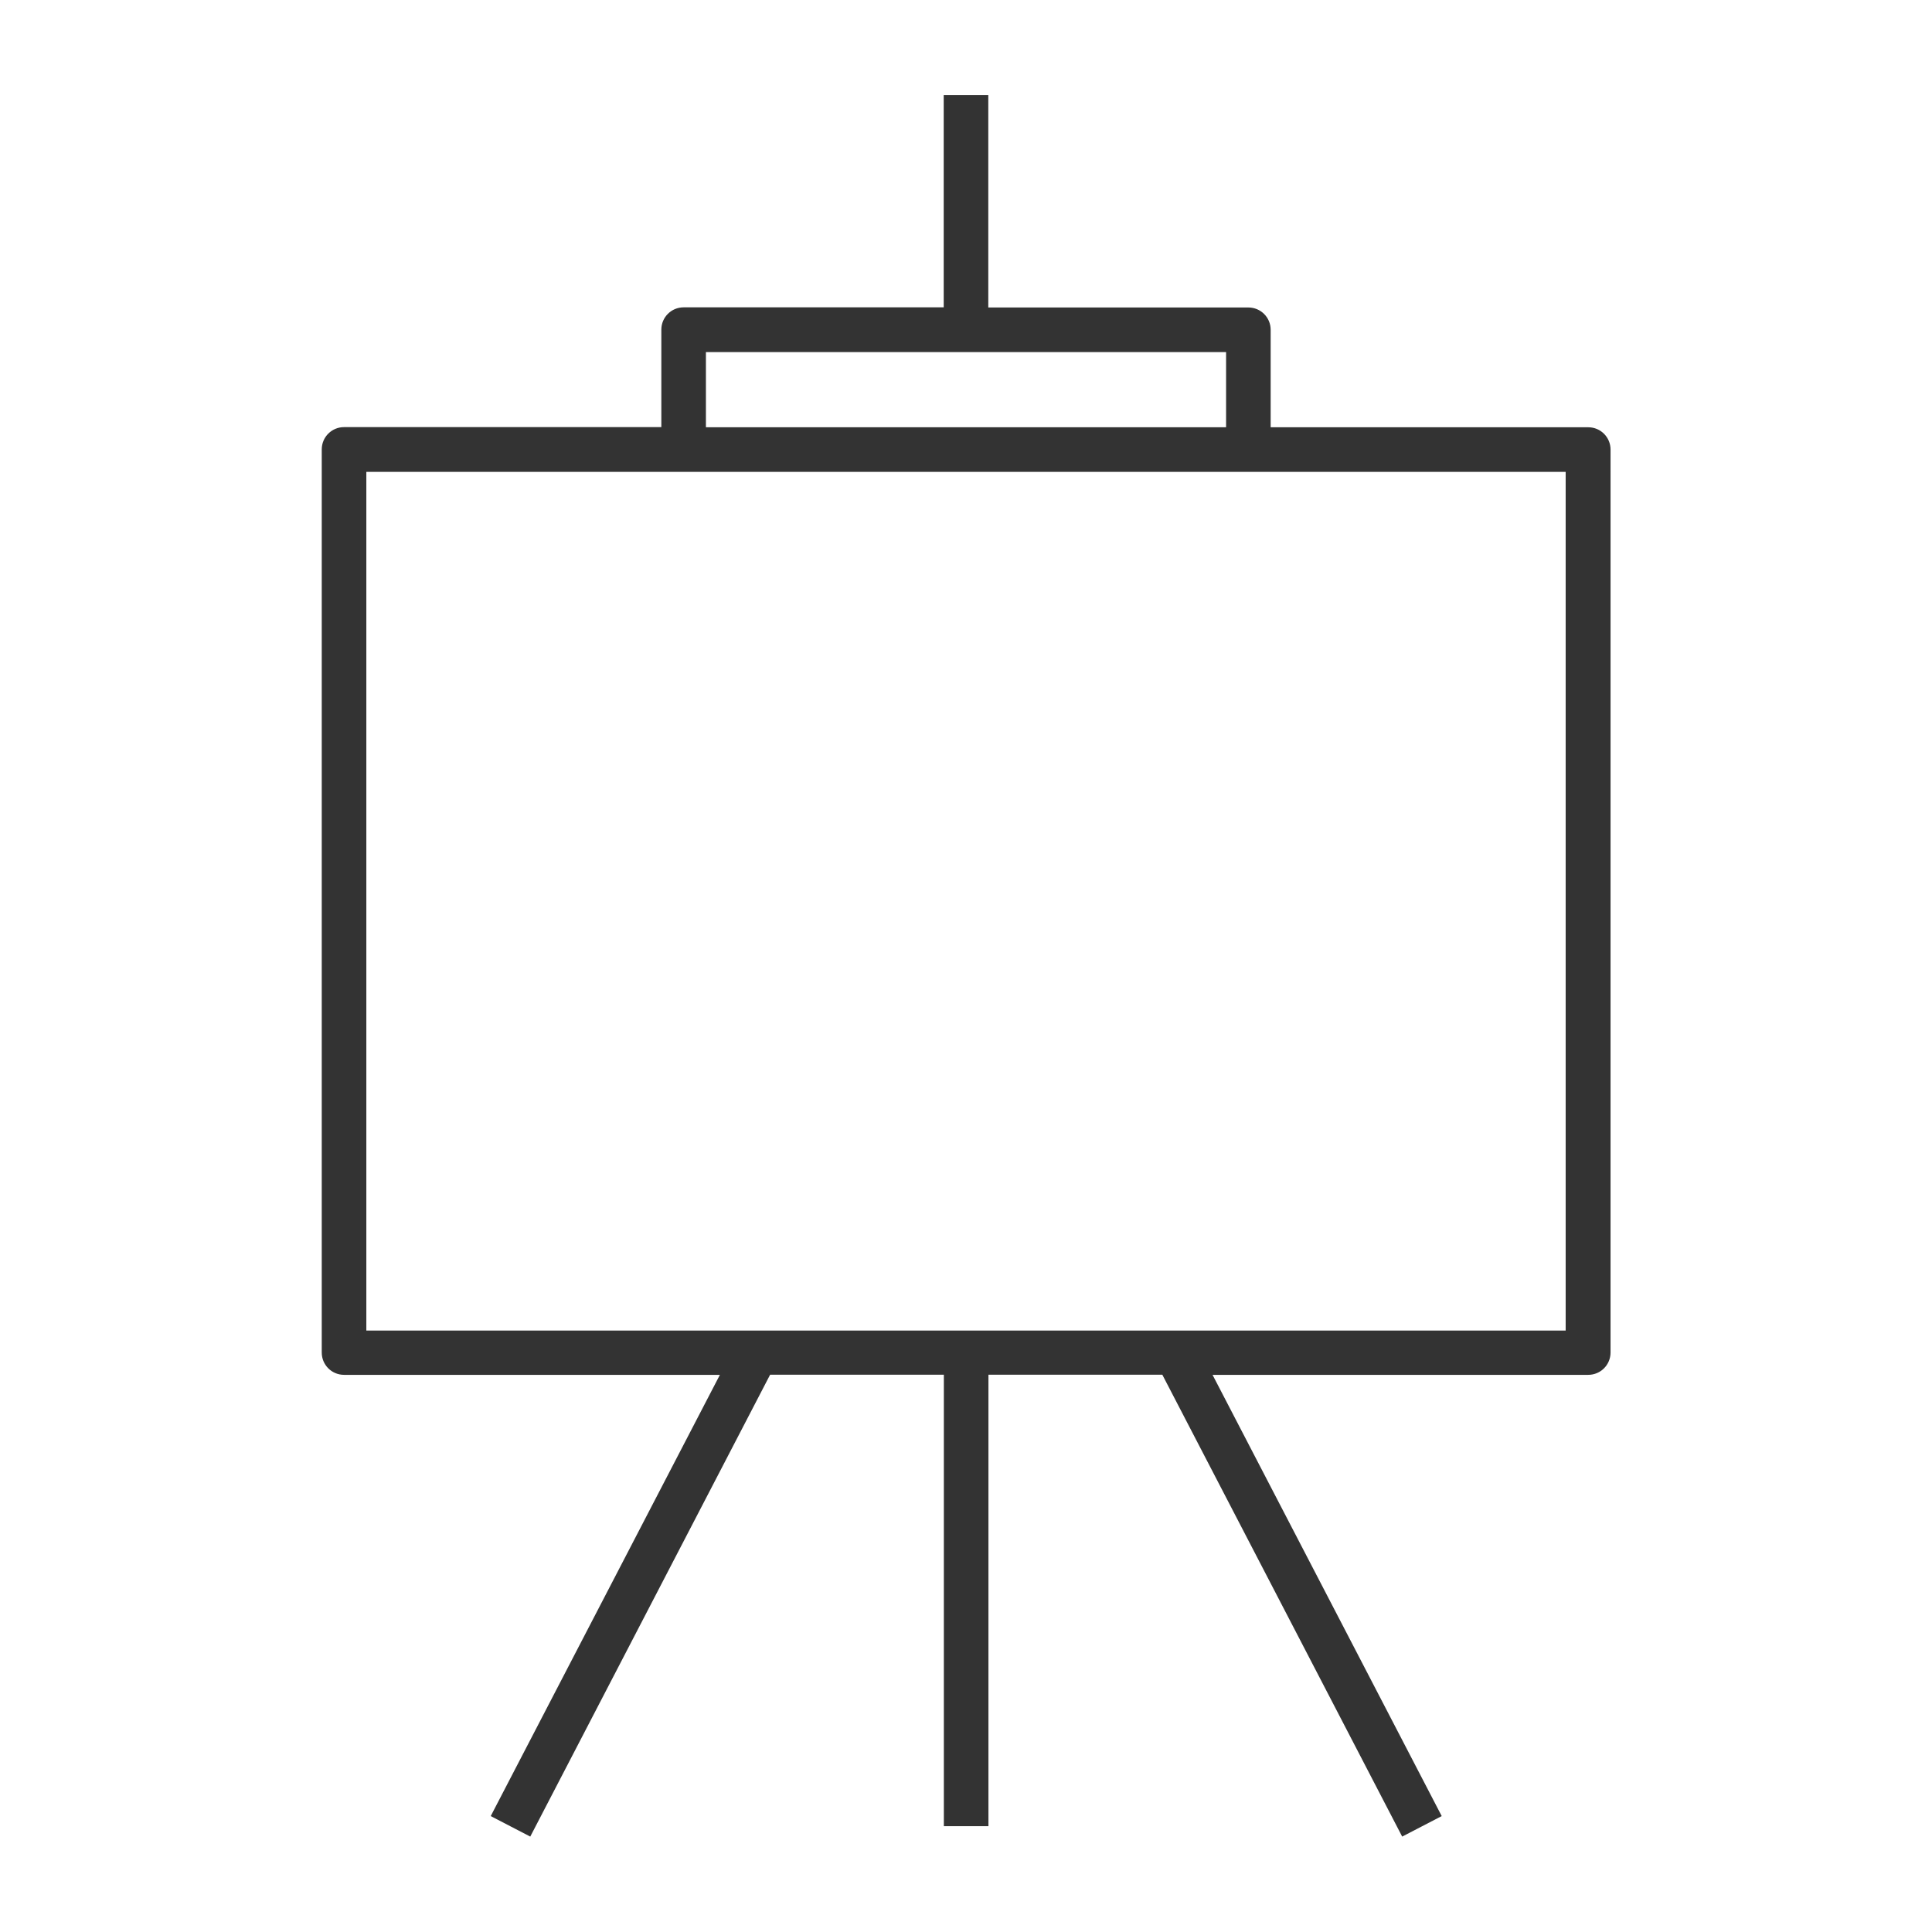
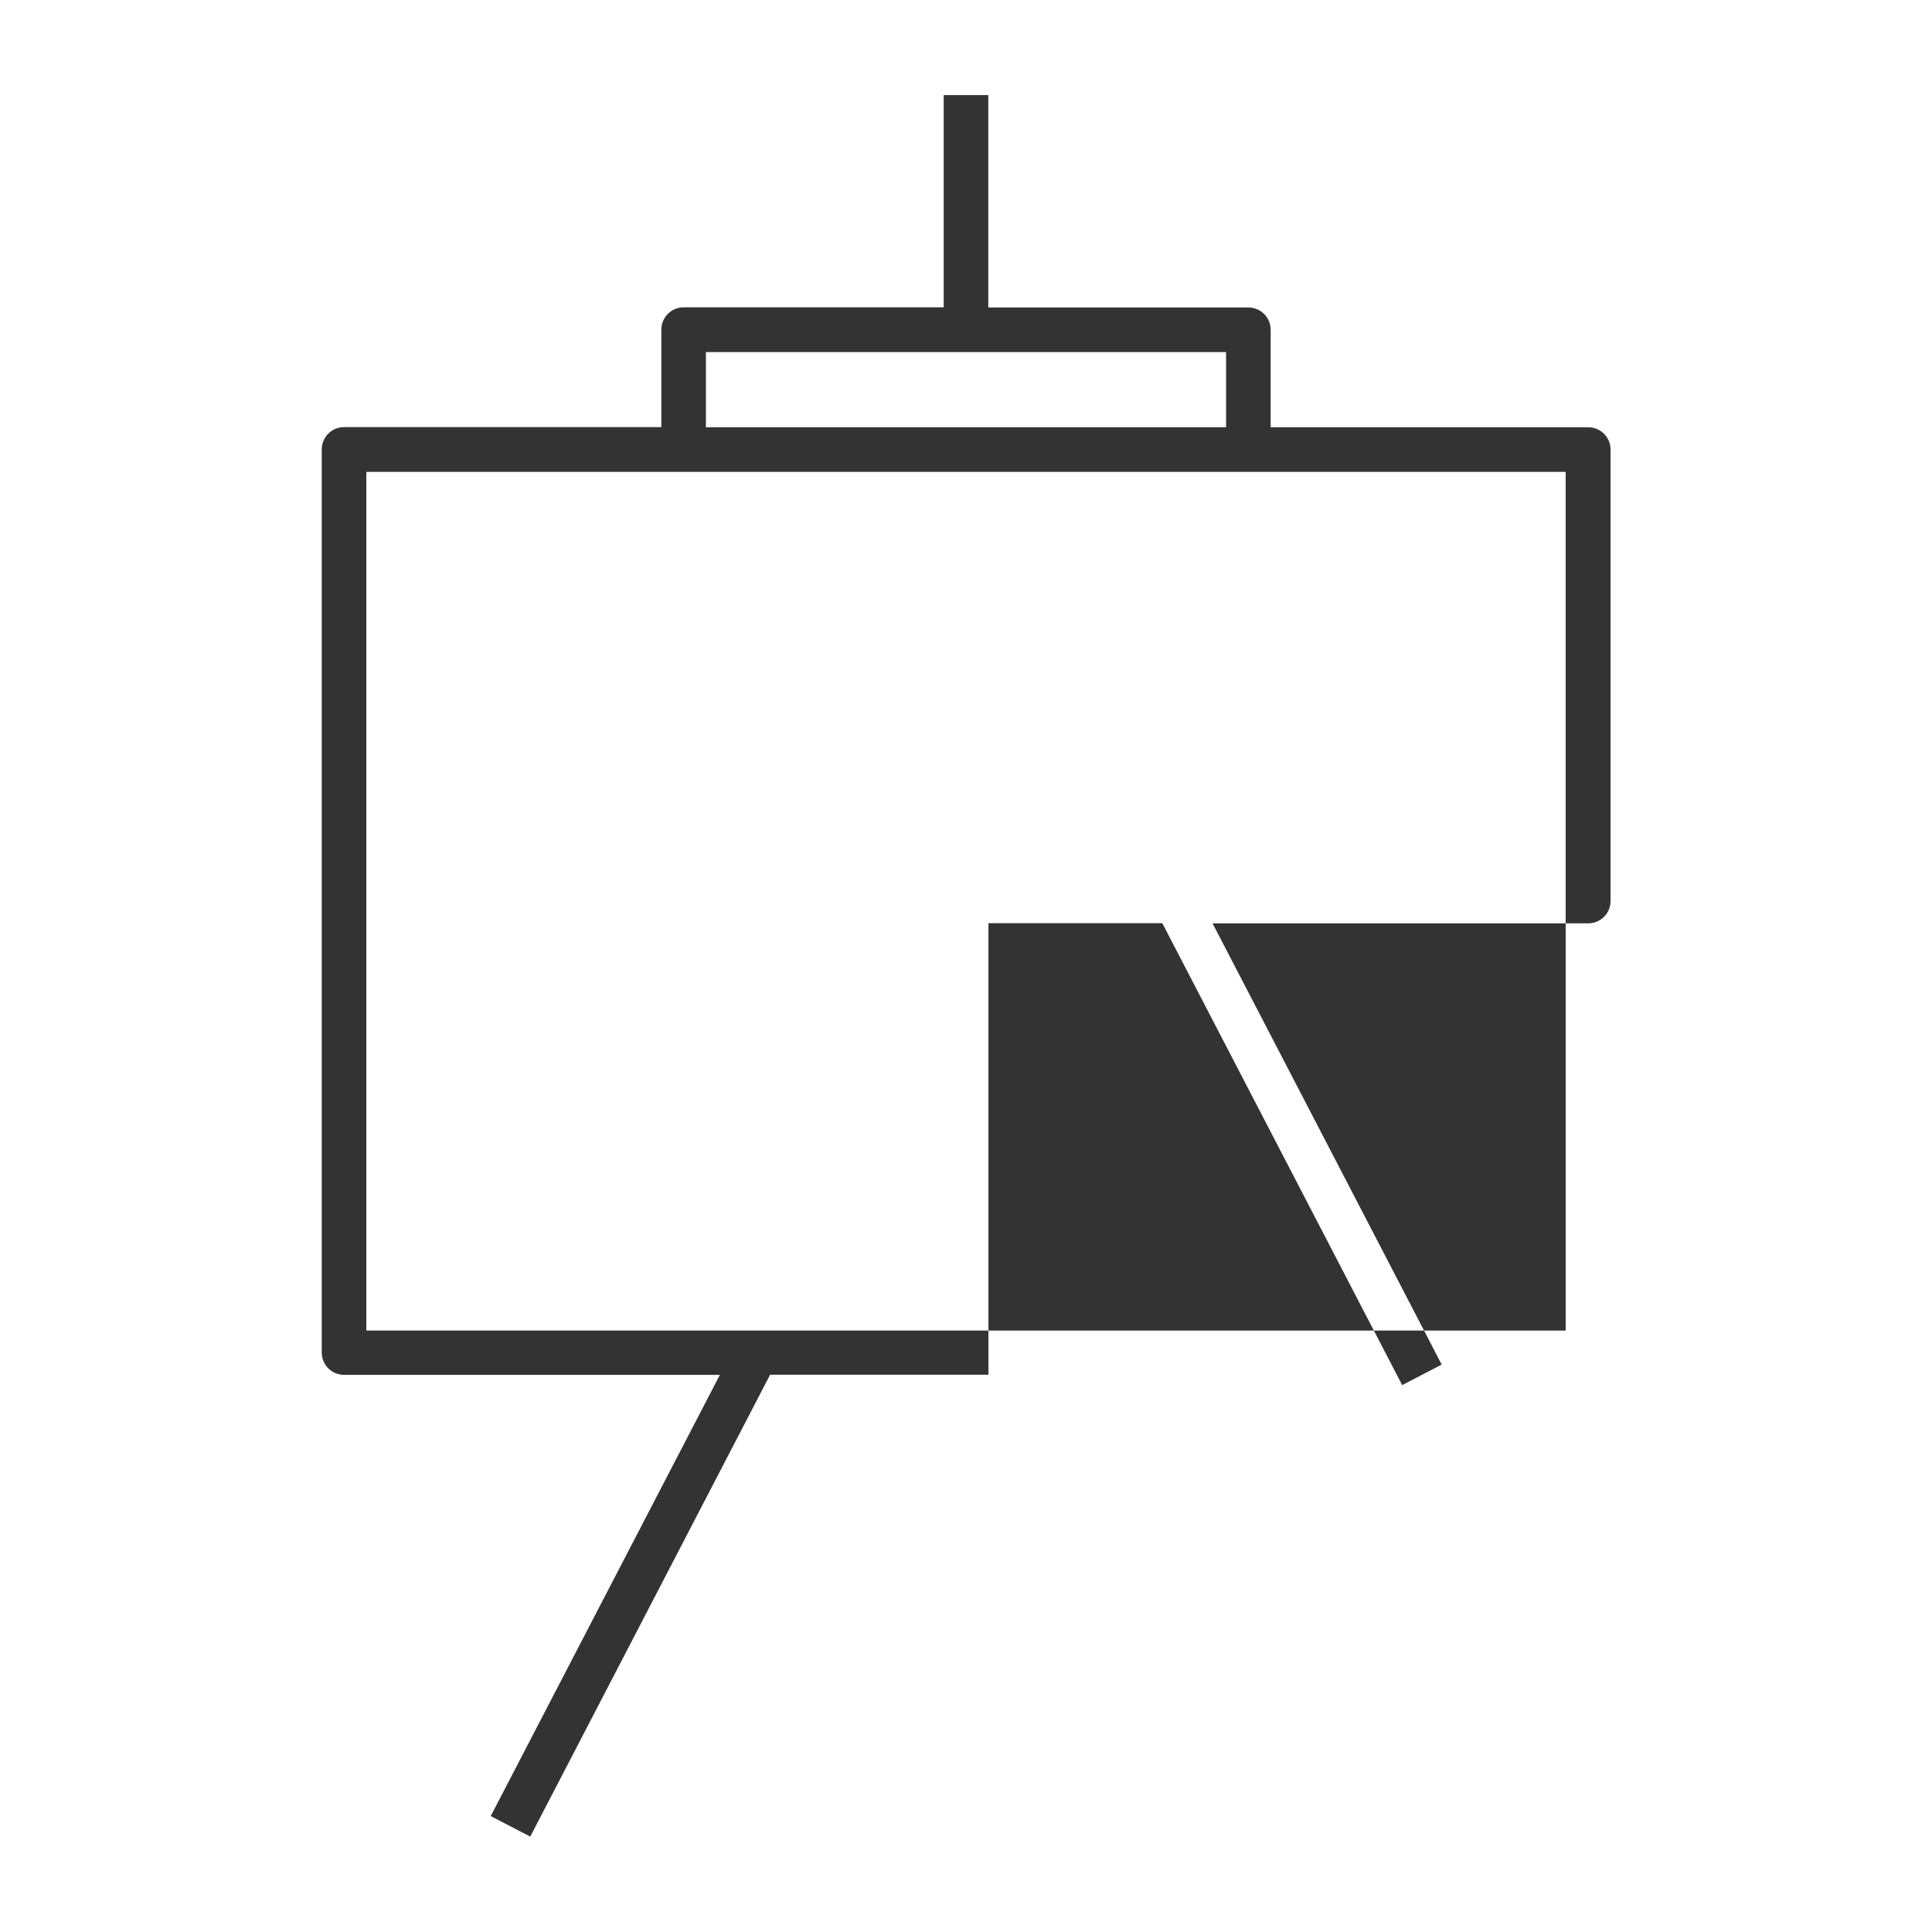
<svg xmlns="http://www.w3.org/2000/svg" id="a" viewBox="0 0 130 130">
  <defs>
    <style>.b{fill:#333;}</style>
  </defs>
-   <path class="b" d="M106.85,28.75h-21.35v-6.56c0-.83-.67-1.5-1.5-1.5h-17.5V6.4h-3v14.28h-17.5c-.83,0-1.5,.67-1.5,1.5v6.56H23.15c-.83,0-1.5,.67-1.5,1.5v60.77c0,.83,.67,1.5,1.5,1.5h25.29l-15.42,29.69,2.66,1.38,16.14-31.08h11.69v30.38h3v-30.38h11.7l16.14,31.08,2.66-1.38-15.42-29.69h25.28c.83,0,1.5-.67,1.5-1.5V30.25c0-.83-.67-1.5-1.5-1.5Zm-59.35-5.06h35v5.06H47.5v-5.06Zm57.85,65.84H24.65V31.75H105.35v57.77Z" />
+   <path class="b" d="M106.85,28.75h-21.35v-6.56c0-.83-.67-1.5-1.5-1.5h-17.5V6.4h-3v14.28h-17.5c-.83,0-1.5,.67-1.5,1.5v6.56H23.15c-.83,0-1.5,.67-1.5,1.5v60.77c0,.83,.67,1.5,1.5,1.5h25.29l-15.42,29.69,2.66,1.38,16.14-31.08h11.69h3v-30.38h11.7l16.14,31.08,2.66-1.38-15.42-29.69h25.28c.83,0,1.5-.67,1.5-1.5V30.25c0-.83-.67-1.5-1.5-1.5Zm-59.35-5.06h35v5.06H47.5v-5.06Zm57.85,65.84H24.65V31.75H105.35v57.77Z" />
</svg>